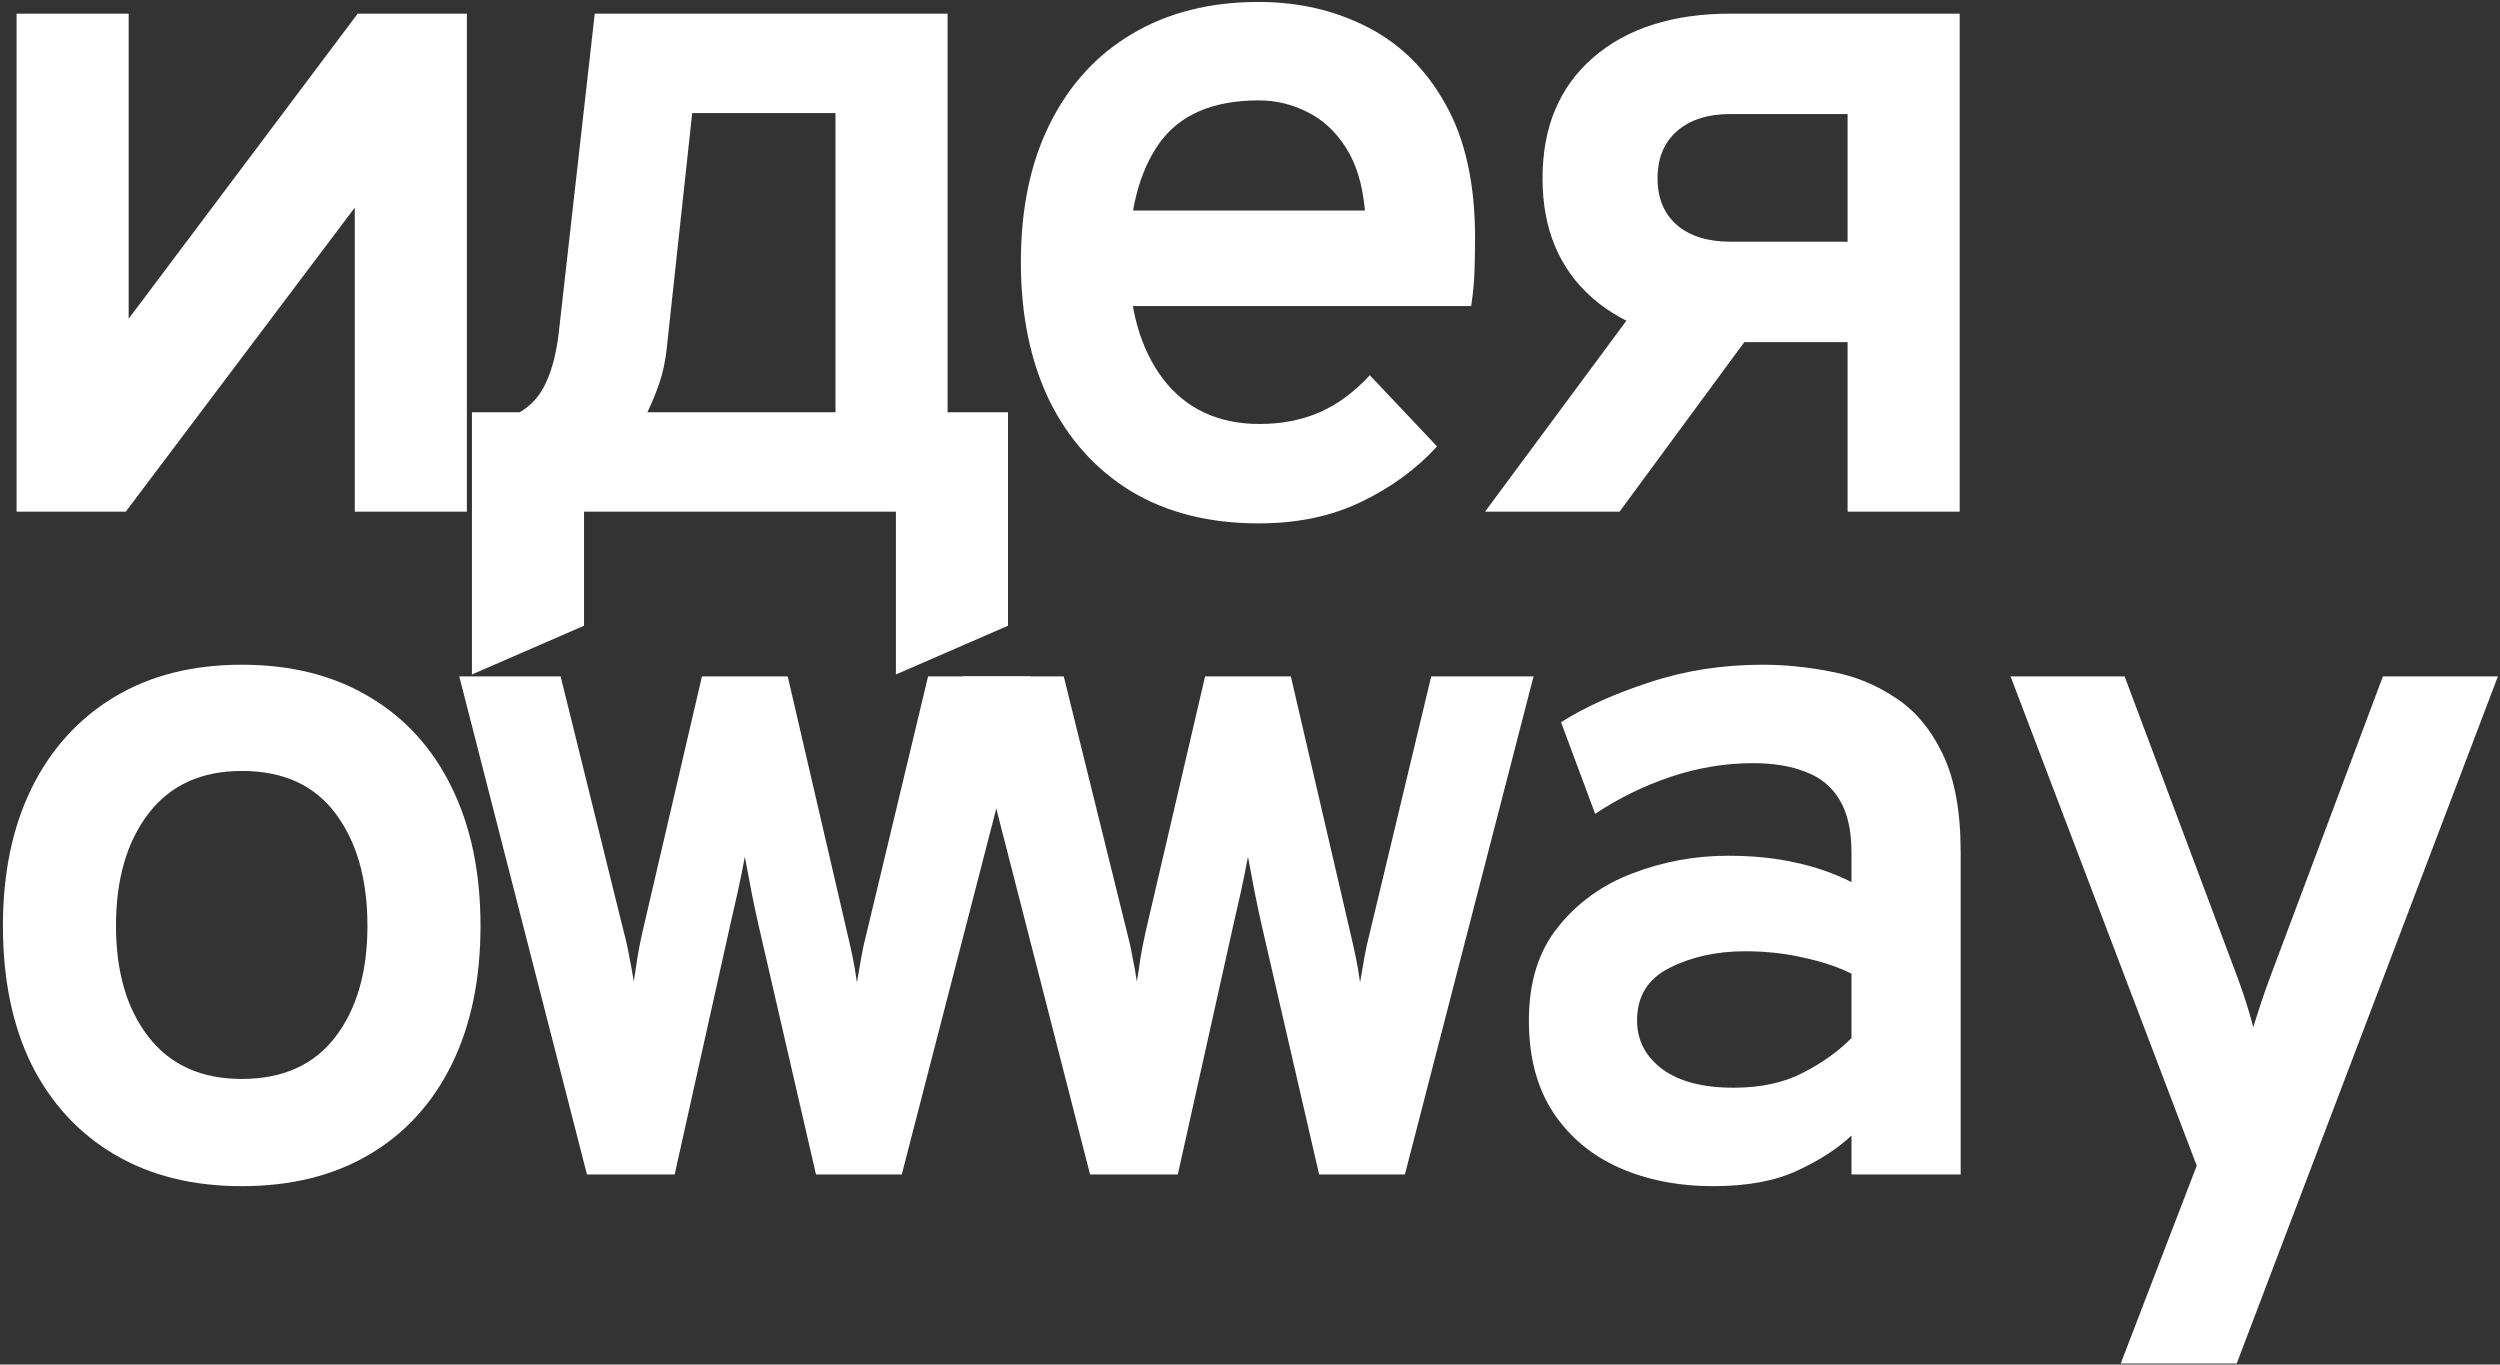
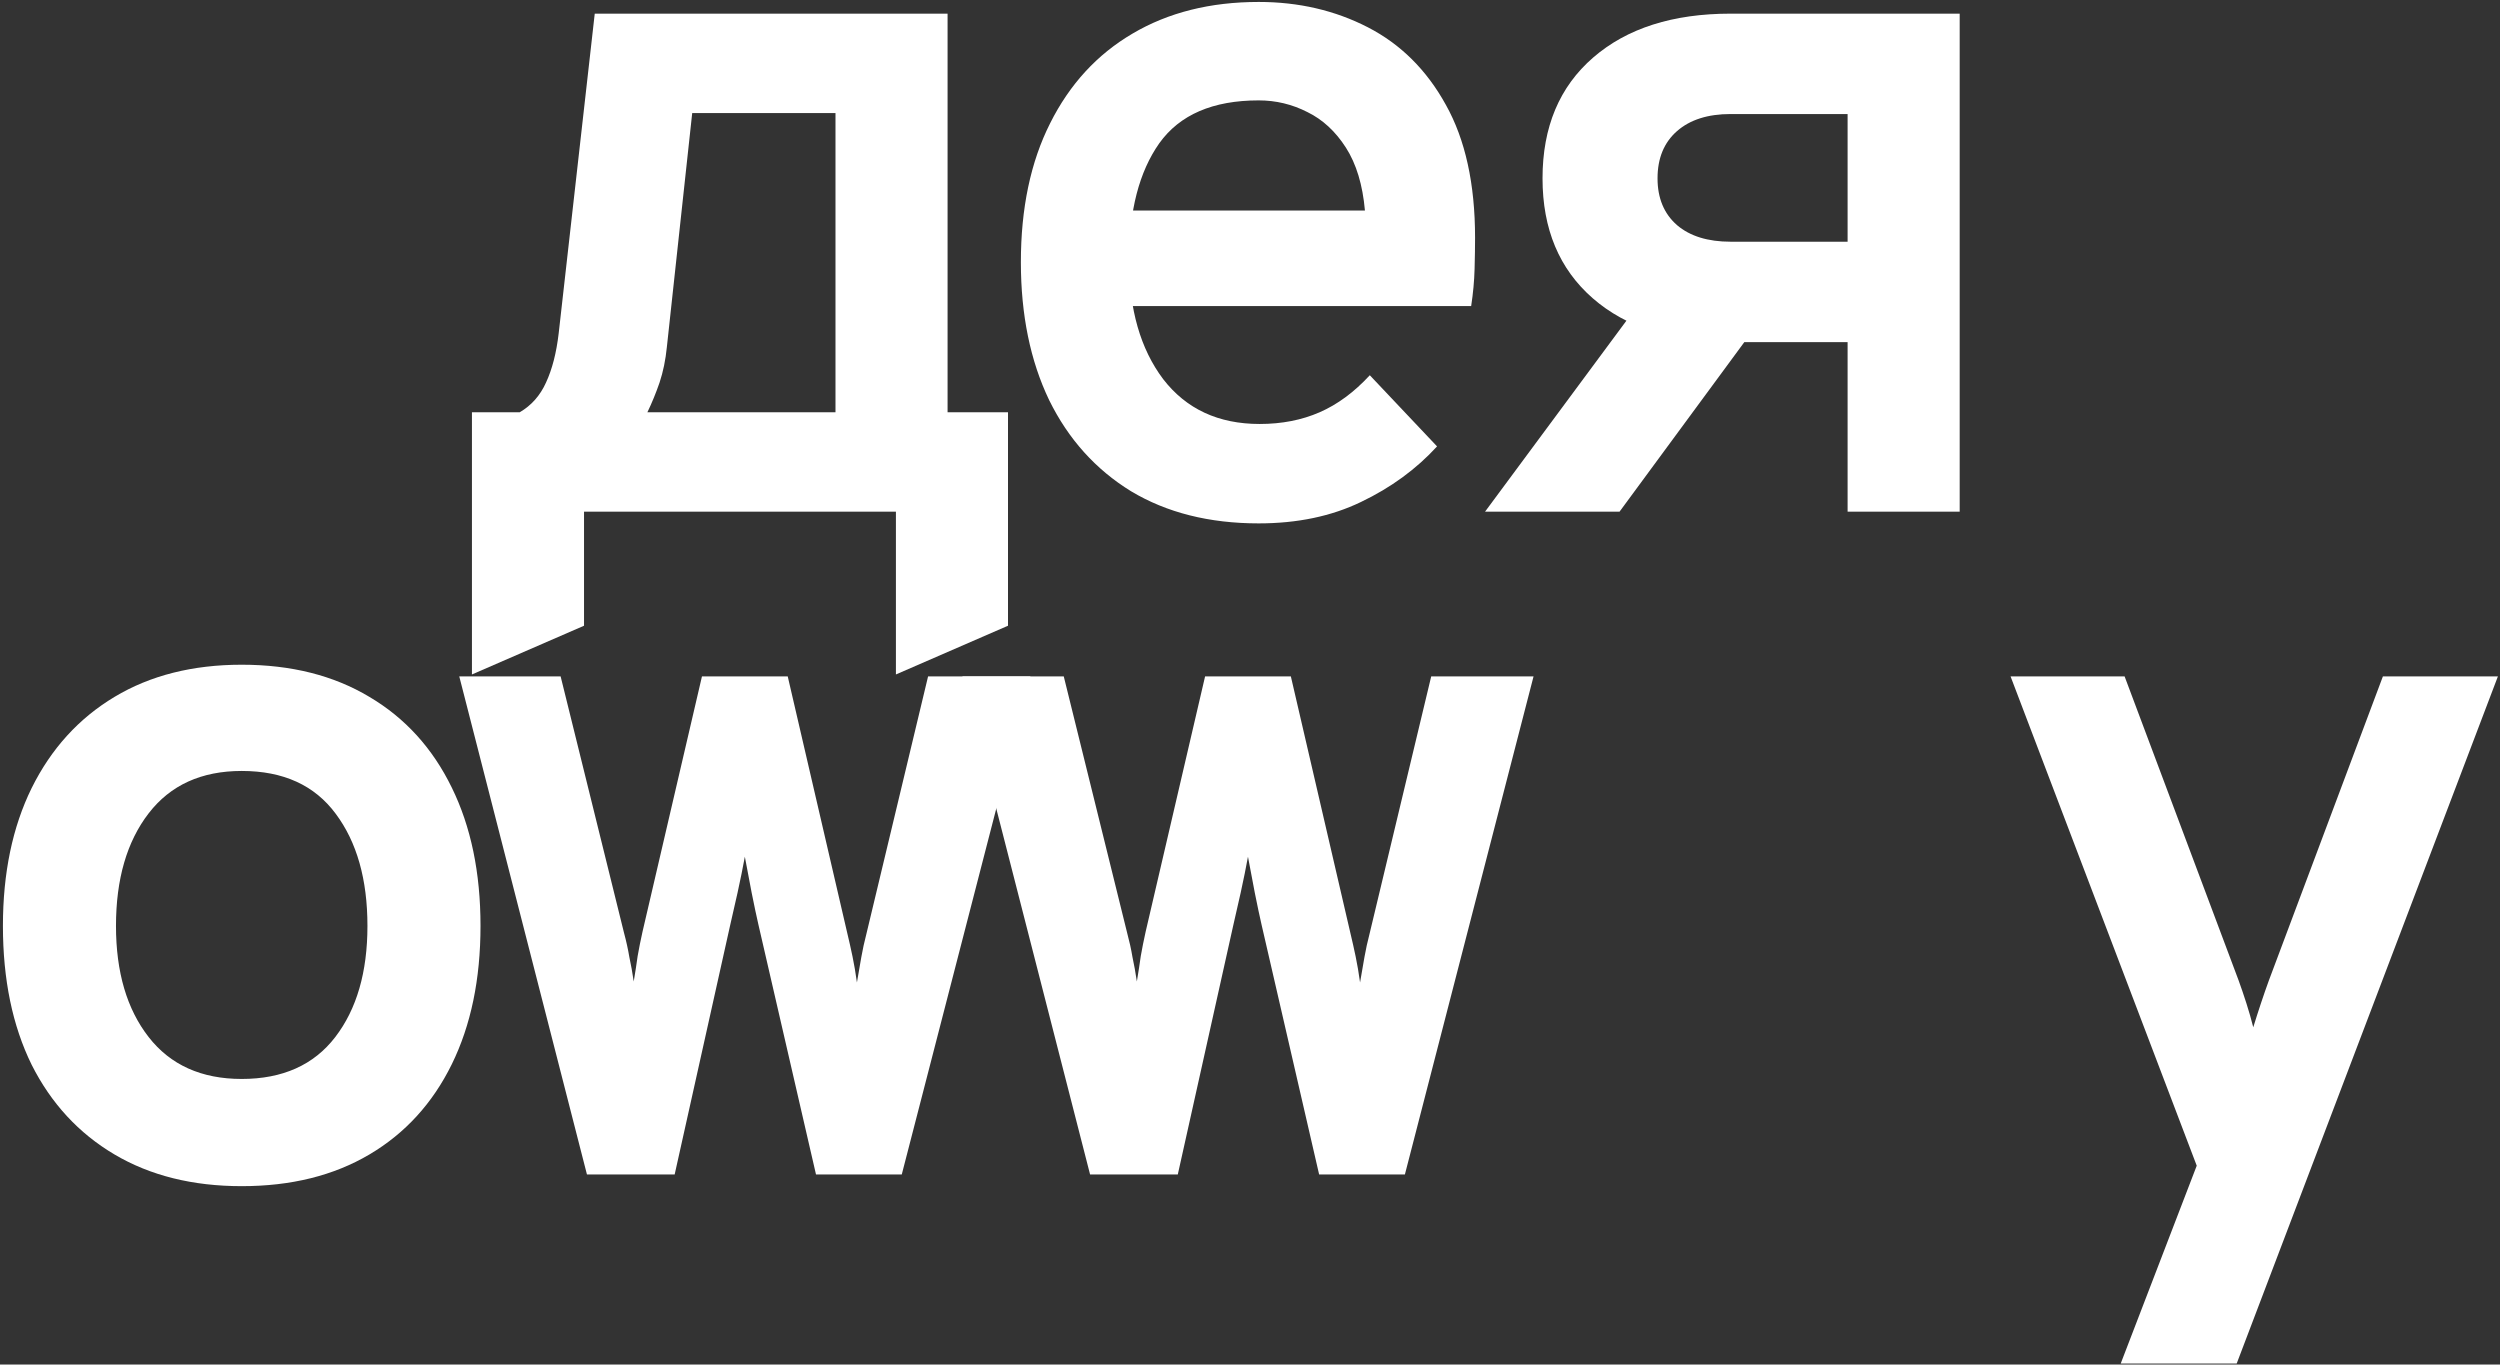
<svg xmlns="http://www.w3.org/2000/svg" width="513" height="280" viewBox="0 0 513 280" fill="none">
  <rect x="0" y="0" width="513" height="280" fill="#333333" stroke="none" />
-   <path d="M3.4 105V2.8H26.4V65.4L73.4 2.8H95.8V105H72.8V42.6L25.8 105H3.4Z" fill="white" />
  <path d="M96.842 138.4V84.6H106.642C109.042 83.2 110.842 81.167 112.042 78.5C113.309 75.767 114.176 72.4 114.642 68.4L122.042 2.8H194.442V84.6H206.842V128.4L183.842 138.4V105H119.842V128.4L96.842 138.4ZM132.842 84.6H171.442V23.2H142.042L136.842 71.2C136.576 73.867 136.076 76.3 135.342 78.5C134.609 80.633 133.776 82.667 132.842 84.6Z" fill="white" />
  <path d="M258.284 107.4C248.151 107.4 239.418 105.2 232.084 100.8C224.818 96.333 219.218 90.1 215.284 82.1C211.418 74.033 209.484 64.6 209.484 53.8C209.484 42.733 211.484 33.233 215.484 25.3C219.484 17.3 225.118 11.167 232.384 6.9C239.718 2.567 248.351 0.4 258.284 0.4C266.484 0.4 273.951 2.133 280.684 5.6C287.418 9.067 292.751 14.367 296.684 21.5C300.684 28.633 302.684 37.733 302.684 48.8C302.684 50.6 302.651 52.733 302.584 55.2C302.518 57.667 302.284 60.2 301.884 62.8H227.084V43.2H280.084C279.618 37.933 278.318 33.633 276.184 30.3C274.051 26.967 271.418 24.533 268.284 23C265.151 21.4 261.818 20.6 258.284 20.6C248.884 20.6 242.084 23.533 237.884 29.4C233.751 35.267 231.684 43.267 231.684 53.4C231.684 63.467 234.018 71.6 238.684 77.8C243.418 83.933 250.018 87 258.484 87C263.018 87 267.118 86.2 270.784 84.6C274.451 83 277.884 80.467 281.084 77L294.884 91.6C290.618 96.267 285.418 100.067 279.284 103C273.218 105.933 266.218 107.4 258.284 107.4Z" fill="white" />
  <path d="M379.127 105V70.2H355.127C343.127 70.2 333.693 67.2 326.827 61.2C319.96 55.2 316.527 47 316.527 36.6C316.527 26.067 319.993 17.8 326.927 11.8C333.86 5.8 343.26 2.8 355.127 2.8H402.127V105H379.127ZM304.727 105L338.927 58.8H366.327L332.327 105H304.727ZM355.127 49.6H379.127V23.4H355.127C350.46 23.4 346.793 24.567 344.127 26.9C341.46 29.233 340.127 32.467 340.127 36.6C340.127 40.667 341.46 43.867 344.127 46.2C346.793 48.467 350.46 49.6 355.127 49.6Z" fill="white" />
  <path d="M49.6 243.4C39.533 243.4 30.833 241.233 23.5 236.9C16.167 232.567 10.5 226.433 6.5 218.5C2.567 210.5 0.6 201 0.6 190C0.6 179.133 2.567 169.7 6.5 161.7C10.5 153.633 16.167 147.4 23.5 143C30.833 138.6 39.533 136.4 49.6 136.4C59.733 136.4 68.467 138.6 75.8 143C83.133 147.333 88.767 153.533 92.7 161.6C96.633 169.6 98.6 179.067 98.6 190C98.6 200.933 96.633 210.4 92.7 218.4C88.767 226.4 83.133 232.567 75.8 236.9C68.467 241.233 59.733 243.4 49.6 243.4ZM49.6 221.4C58 221.4 64.4 218.533 68.8 212.8C73.2 207.067 75.4 199.467 75.4 190C75.4 180.467 73.233 172.8 68.9 167C64.567 161.133 58.133 158.2 49.6 158.2C41.333 158.2 34.967 161.1 30.5 166.9C26.033 172.7 23.8 180.4 23.8 190C23.8 199.467 26.033 207.067 30.5 212.8C34.967 218.533 41.333 221.4 49.6 221.4Z" fill="white" />
  <path d="M120.442 241L94.242 138.8H115.042L128.042 191.4C128.509 193.133 128.876 194.8 129.142 196.4C129.476 197.933 129.776 199.6 130.042 201.4C130.376 199.4 130.642 197.667 130.842 196.2C131.109 194.667 131.442 193 131.842 191.2L144.042 138.8H161.642L173.842 191.4C174.242 193.067 174.609 194.7 174.942 196.3C175.276 197.9 175.576 199.667 175.842 201.6C176.176 199.667 176.476 197.933 176.742 196.4C177.009 194.867 177.376 193.2 177.842 191.4L190.442 138.8H211.442L185.042 241H167.442L155.642 189.8C155.242 188.067 154.776 185.867 154.242 183.2C153.709 180.467 153.242 178 152.842 175.8C152.442 178 151.942 180.467 151.342 183.2C150.742 185.867 150.242 188.067 149.842 189.8L138.442 241H120.442Z" fill="white" />
  <path d="M223.684 241L197.484 138.8H218.284L231.284 191.4C231.751 193.133 232.118 194.8 232.384 196.4C232.718 197.933 233.018 199.6 233.284 201.4C233.618 199.4 233.884 197.667 234.084 196.2C234.351 194.667 234.684 193 235.084 191.2L247.284 138.8H264.884L277.084 191.4C277.484 193.067 277.851 194.7 278.184 196.3C278.518 197.9 278.818 199.667 279.084 201.6C279.418 199.667 279.718 197.933 279.984 196.4C280.251 194.867 280.618 193.2 281.084 191.4L293.684 138.8H314.684L288.284 241H270.684L258.884 189.8C258.484 188.067 258.018 185.867 257.484 183.2C256.951 180.467 256.484 178 256.084 175.8C255.684 178 255.184 180.467 254.584 183.2C253.984 185.867 253.484 188.067 253.084 189.8L241.684 241H223.684Z" fill="white" />
-   <path d="M351.527 243.4C344.393 243.4 337.96 242.133 332.227 239.6C326.56 237.067 322.06 233.3 318.727 228.3C315.393 223.233 313.727 216.933 313.727 209.4C313.727 201.533 315.727 195.133 319.727 190.2C323.727 185.2 328.827 181.533 335.027 179.2C341.293 176.8 347.793 175.6 354.527 175.6C359.727 175.6 364.36 176.067 368.427 177C372.493 177.867 376.327 179.2 379.927 181V175C379.927 170.467 379.127 166.867 377.527 164.2C375.927 161.467 373.593 159.533 370.527 158.4C367.527 157.2 363.927 156.6 359.727 156.6C354.06 156.6 348.427 157.533 342.827 159.4C337.293 161.267 332.127 163.8 327.327 167L320.327 148.2C325.26 145.067 331.327 142.333 338.527 140C345.727 137.6 353.46 136.4 361.727 136.4C366.26 136.4 370.893 136.867 375.627 137.8C380.427 138.667 384.827 140.433 388.827 143.1C392.893 145.7 396.16 149.567 398.627 154.7C401.093 159.767 402.327 166.467 402.327 174.8V241H379.927V233C377.127 235.667 373.427 238.067 368.827 240.2C364.293 242.333 358.527 243.4 351.527 243.4ZM355.727 223.2C361.327 223.2 366.093 222.167 370.027 220.1C374.027 218.033 377.327 215.667 379.927 213V199.8C377.127 198.4 373.827 197.3 370.027 196.5C366.293 195.633 362.327 195.2 358.127 195.2C352.26 195.2 347.093 196.333 342.627 198.6C338.16 200.8 335.927 204.4 335.927 209.4C335.927 213.467 337.66 216.8 341.127 219.4C344.593 221.933 349.46 223.2 355.727 223.2Z" fill="white" />
  <path d="M435.169 279.8L450.769 239.2L412.569 138.8H435.969L459.369 201.2C459.902 202.667 460.436 204.233 460.969 205.9C461.502 207.567 461.969 209.2 462.369 210.8C462.902 209.067 463.436 207.4 463.969 205.8C464.502 204.2 465.036 202.667 465.569 201.2L488.969 138.8H512.569L458.969 279.8H435.169Z" fill="white" />
</svg>